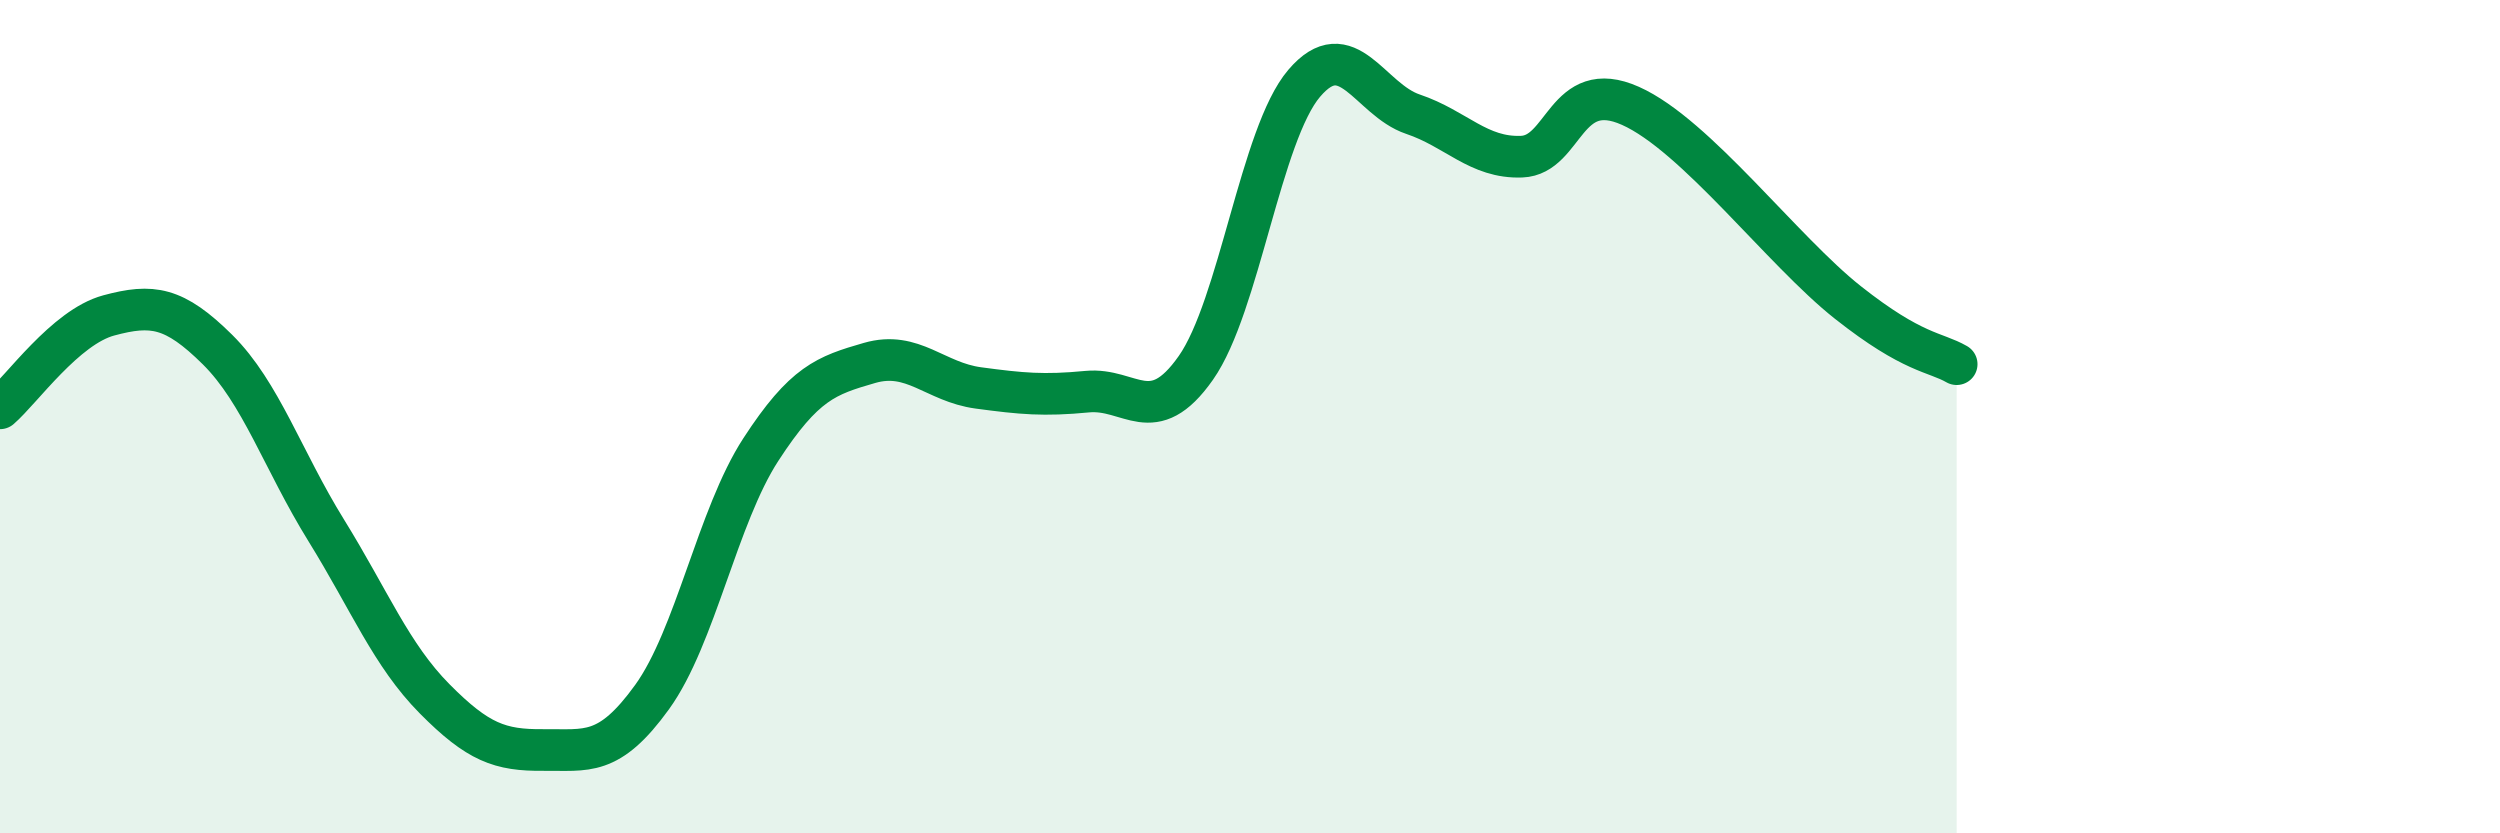
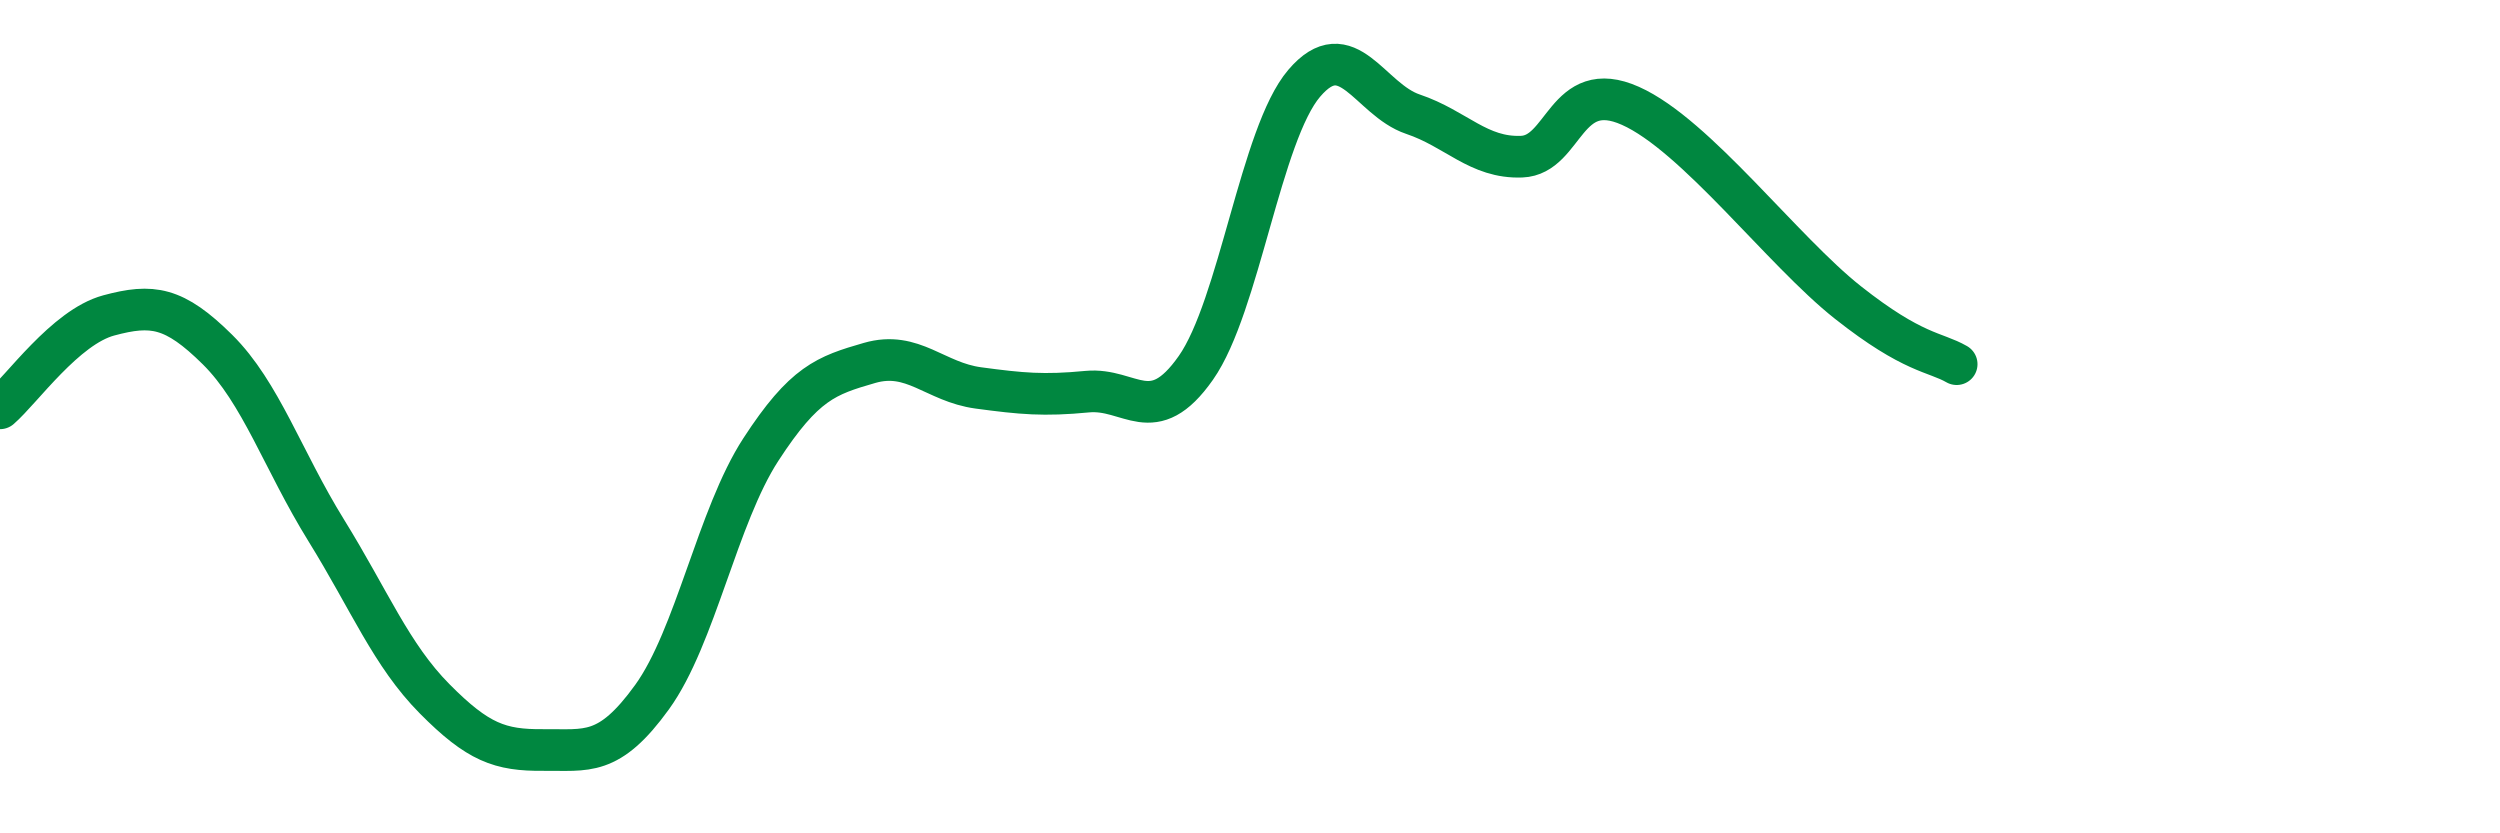
<svg xmlns="http://www.w3.org/2000/svg" width="60" height="20" viewBox="0 0 60 20">
-   <path d="M 0,9.8 C 0.52,9.35 1.57,7.85 2.61,7.57 C 3.65,7.29 4.18,7.36 5.22,8.39 C 6.26,9.42 6.79,11.05 7.83,12.73 C 8.87,14.41 9.39,15.72 10.43,16.77 C 11.47,17.82 12,18.01 13.04,18 C 14.08,17.99 14.61,18.17 15.65,16.73 C 16.69,15.29 17.22,12.39 18.26,10.79 C 19.3,9.19 19.83,9.01 20.87,8.71 C 21.91,8.41 22.44,9.17 23.48,9.31 C 24.52,9.45 25.05,9.5 26.09,9.4 C 27.13,9.3 27.66,10.31 28.7,8.83 C 29.74,7.35 30.26,3.22 31.3,2 C 32.34,0.78 32.87,2.39 33.91,2.74 C 34.95,3.09 35.48,3.8 36.52,3.76 C 37.56,3.72 37.56,1.84 39.13,2.54 C 40.7,3.24 42.78,6.02 44.35,7.26 C 45.92,8.5 46.44,8.44 46.96,8.74L46.96 20L0 20Z" fill="#008740" opacity="0.1" stroke-linecap="round" stroke-linejoin="round" />
  <path d="M 0,9.8 C 0.52,9.35 1.57,7.85 2.61,7.57 C 3.65,7.29 4.18,7.36 5.22,8.39 C 6.26,9.42 6.79,11.05 7.83,12.73 C 8.87,14.41 9.39,15.72 10.43,16.77 C 11.47,17.82 12,18.01 13.04,18 C 14.08,17.99 14.61,18.17 15.65,16.73 C 16.69,15.29 17.22,12.39 18.26,10.79 C 19.3,9.19 19.83,9.01 20.87,8.71 C 21.91,8.41 22.44,9.17 23.48,9.31 C 24.52,9.45 25.05,9.5 26.09,9.4 C 27.13,9.3 27.66,10.31 28.7,8.83 C 29.74,7.35 30.26,3.22 31.3,2 C 32.34,0.78 32.87,2.39 33.91,2.74 C 34.95,3.09 35.48,3.8 36.52,3.76 C 37.56,3.72 37.56,1.84 39.13,2.54 C 40.7,3.24 42.78,6.02 44.35,7.26 C 45.92,8.5 46.44,8.44 46.96,8.74" stroke="#008740" stroke-width="1" fill="none" stroke-linecap="round" stroke-linejoin="round" />
</svg>